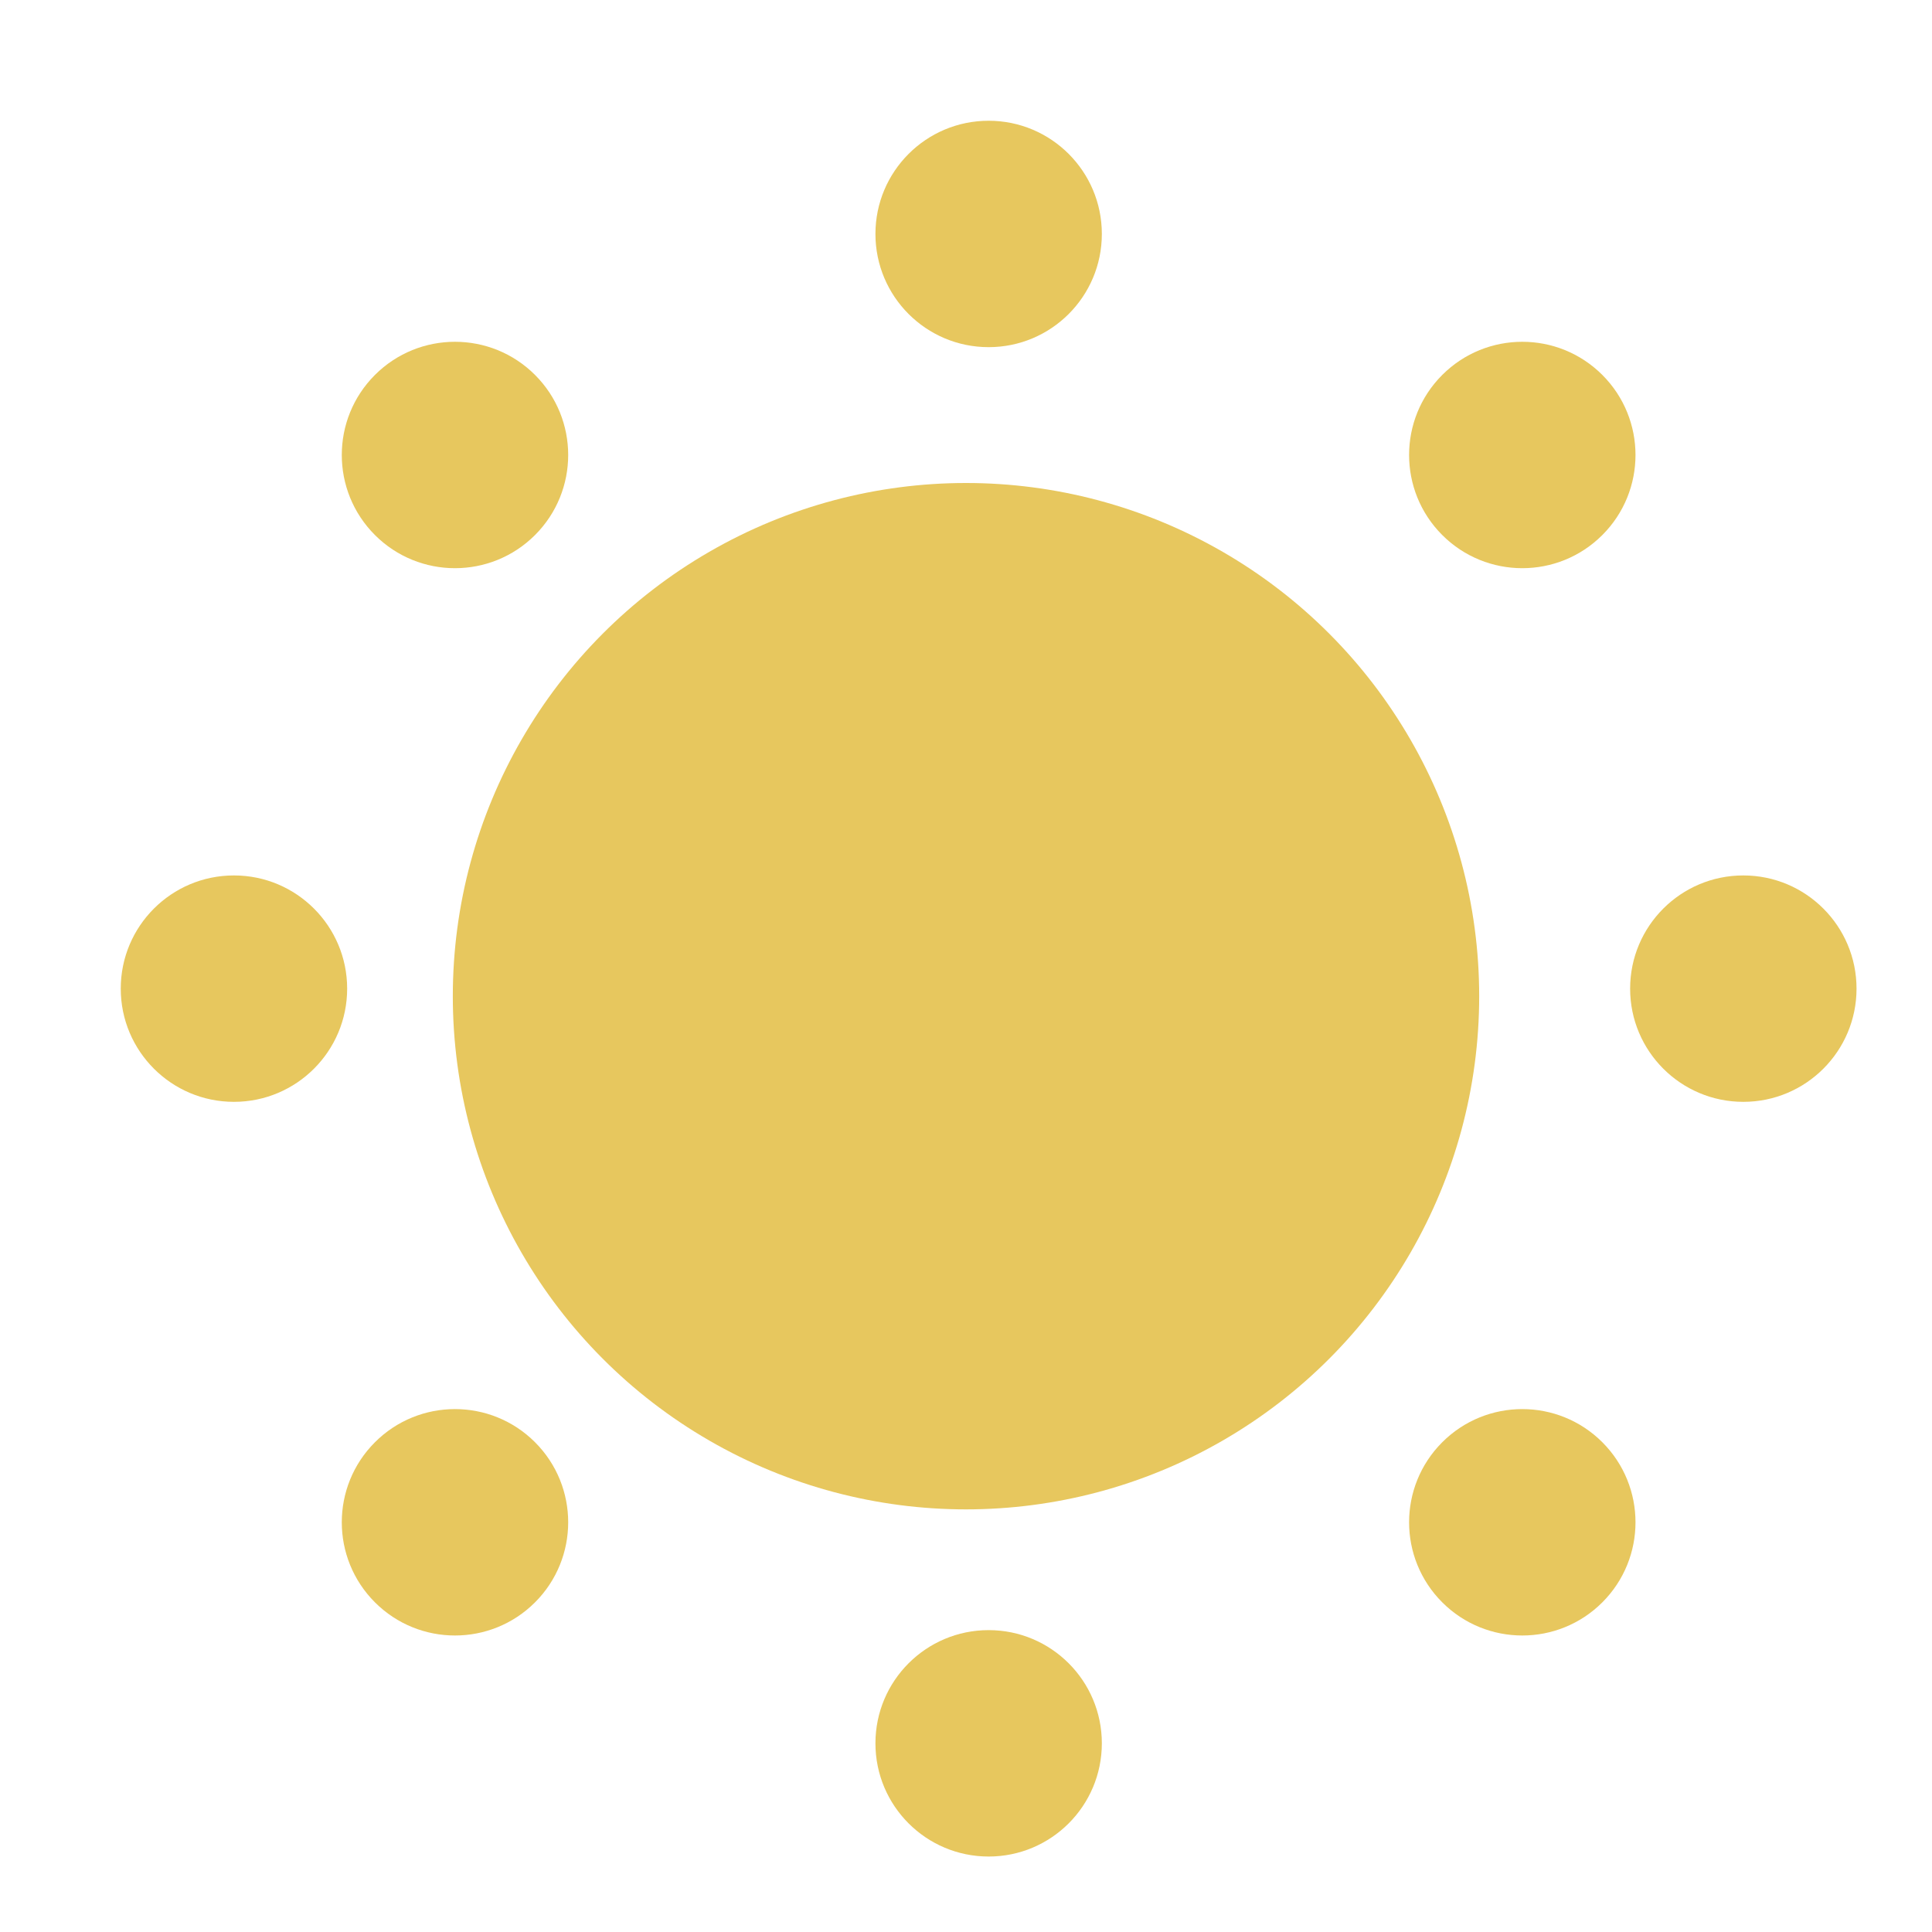
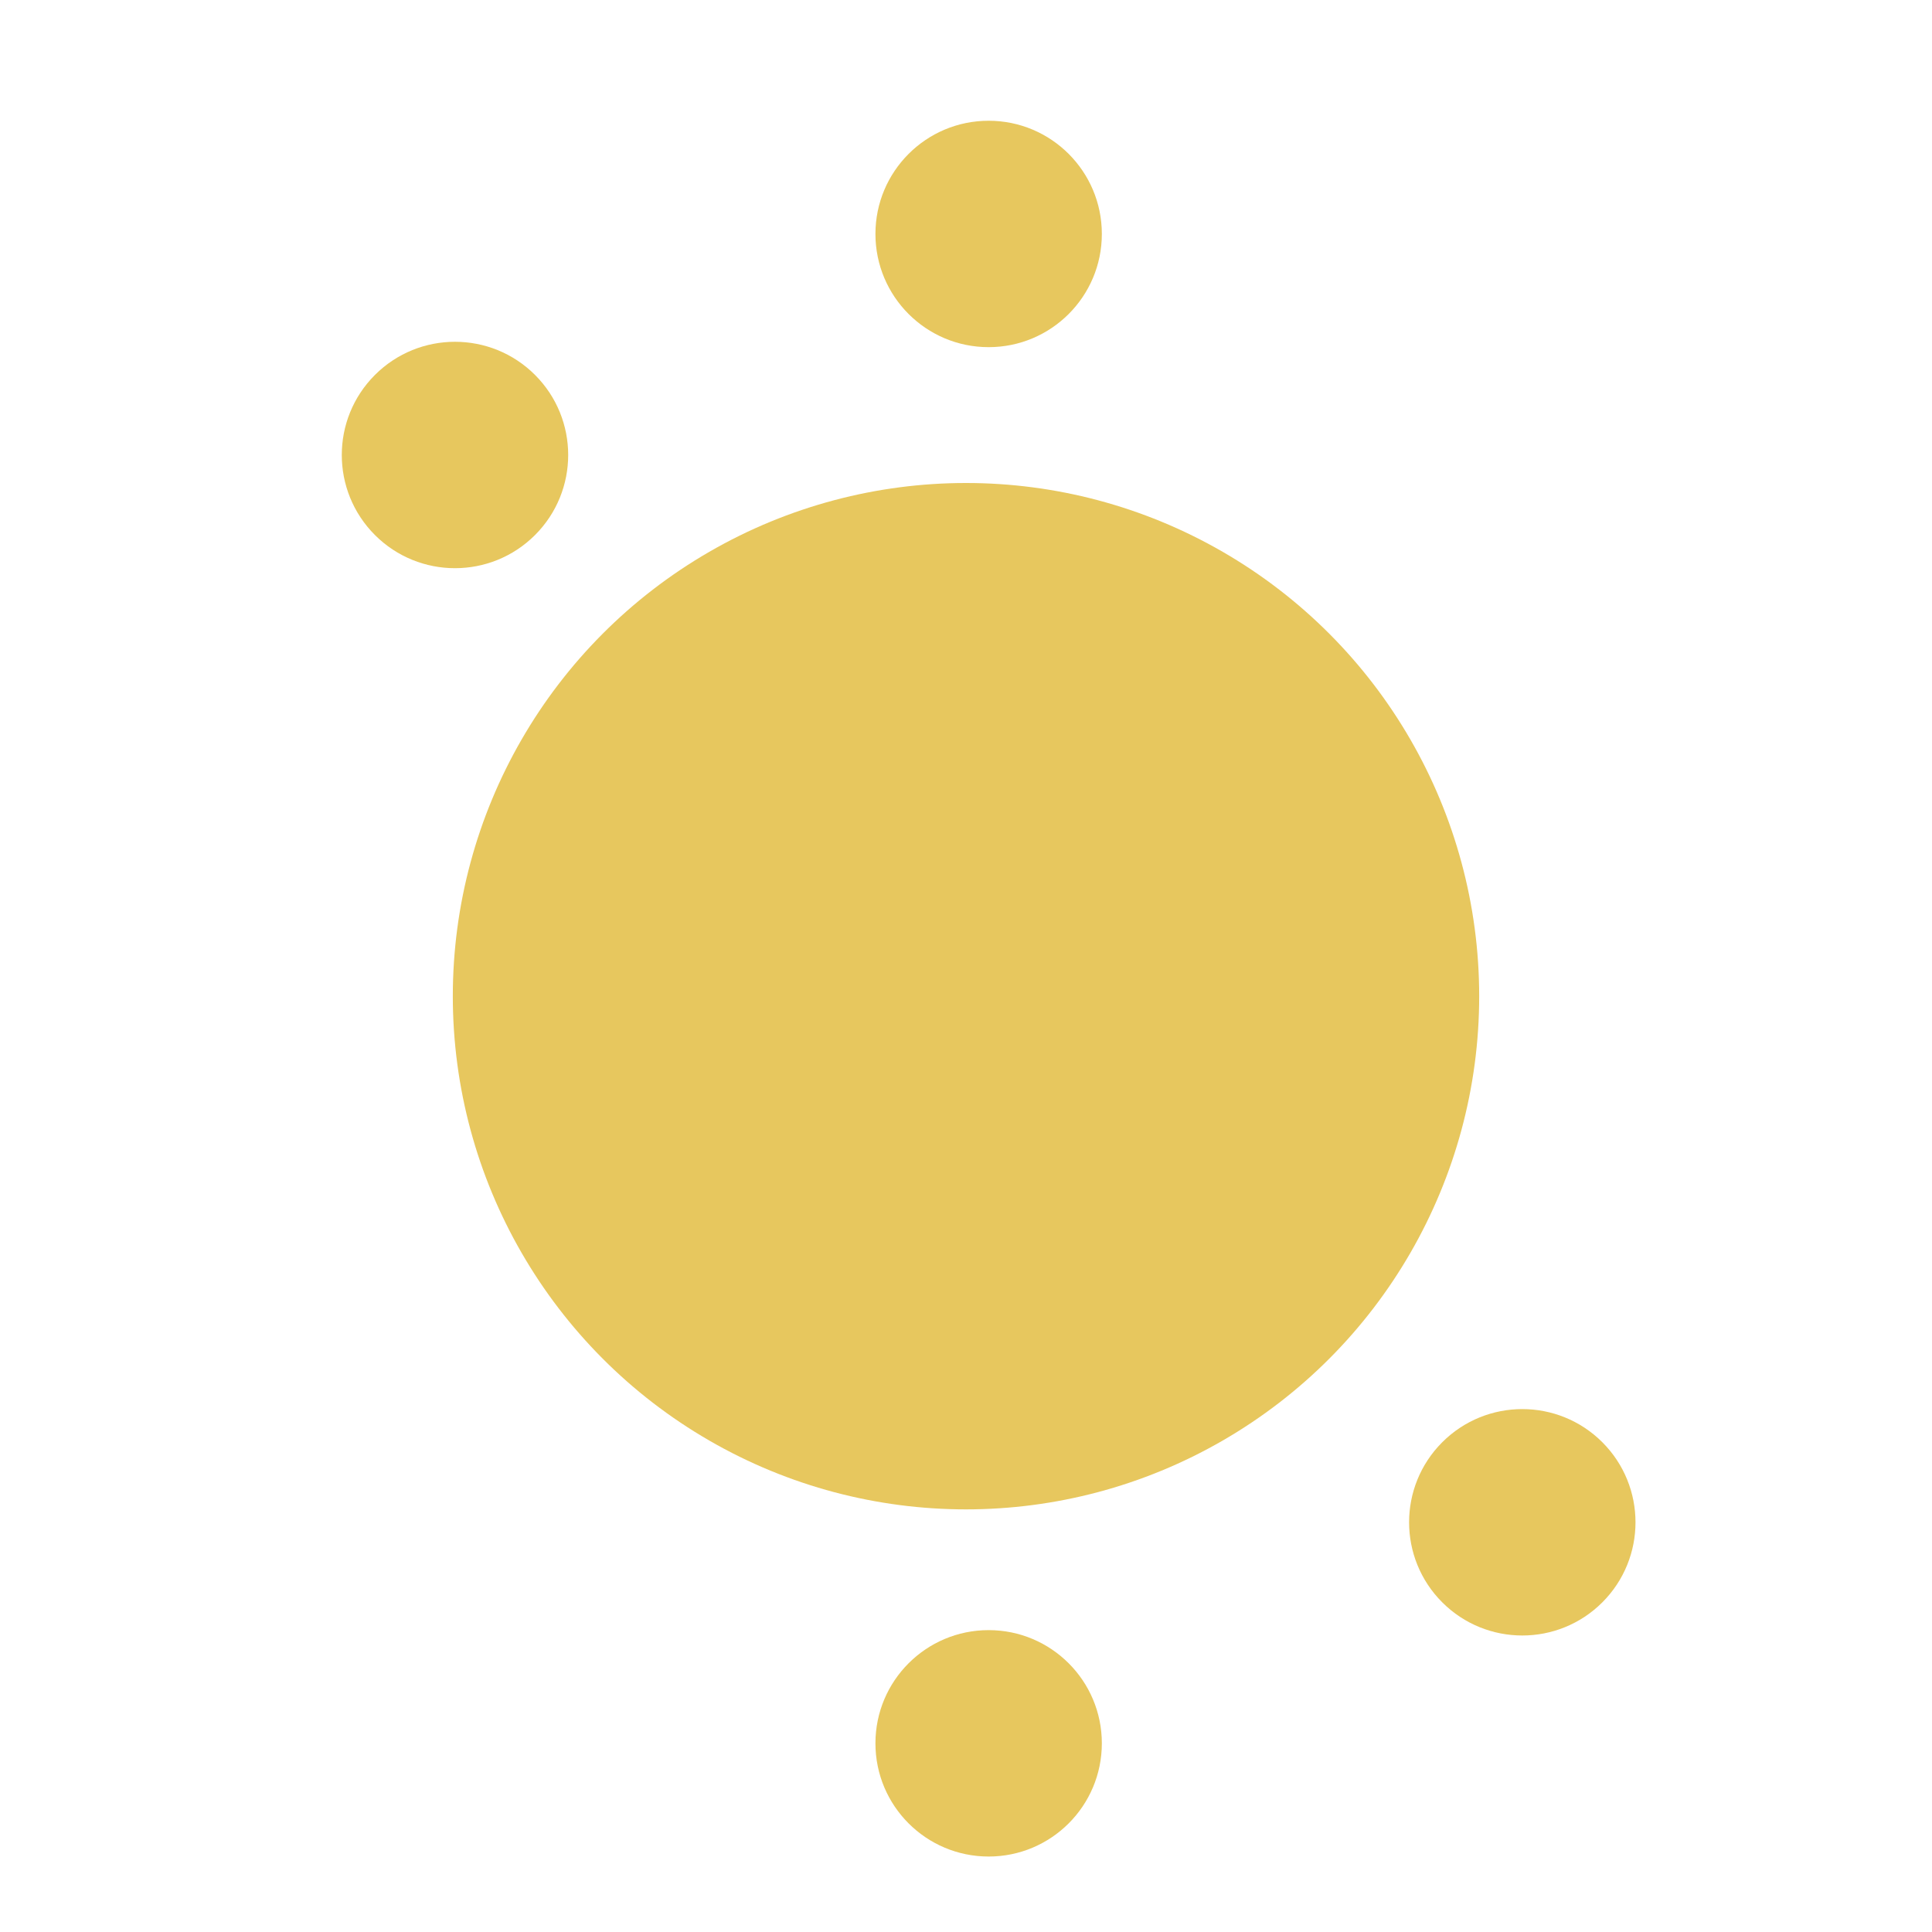
<svg xmlns="http://www.w3.org/2000/svg" width="32" height="32" viewBox="0 0 32 32" fill="none">
  <circle cx="16" cy="16.5" r="8.5" fill="#E7C75E" />
  <circle cx="16.375" cy="3.875" r="1.875" fill="#E7C75E" />
  <circle cx="16.375" cy="28.875" r="1.875" fill="#E7C75E" />
-   <circle cx="3.875" cy="16.375" r="1.875" transform="rotate(-90 3.875 16.375)" fill="#E7C75E" />
-   <circle cx="28.875" cy="16.375" r="1.875" transform="rotate(-90 28.875 16.375)" fill="#E7C75E" />
  <circle cx="7.536" cy="7.536" r="1.875" transform="rotate(-45 7.536 7.536)" fill="#E7C75E" />
  <circle cx="25.214" cy="25.214" r="1.875" transform="rotate(-45 25.214 25.214)" fill="#E7C75E" />
-   <circle cx="7.536" cy="25.214" r="1.875" transform="rotate(-135 7.536 25.214)" fill="#E7C75E" />
-   <circle cx="25.214" cy="7.536" r="1.875" transform="rotate(-135 25.214 7.536)" fill="#E7C75E" />
</svg>